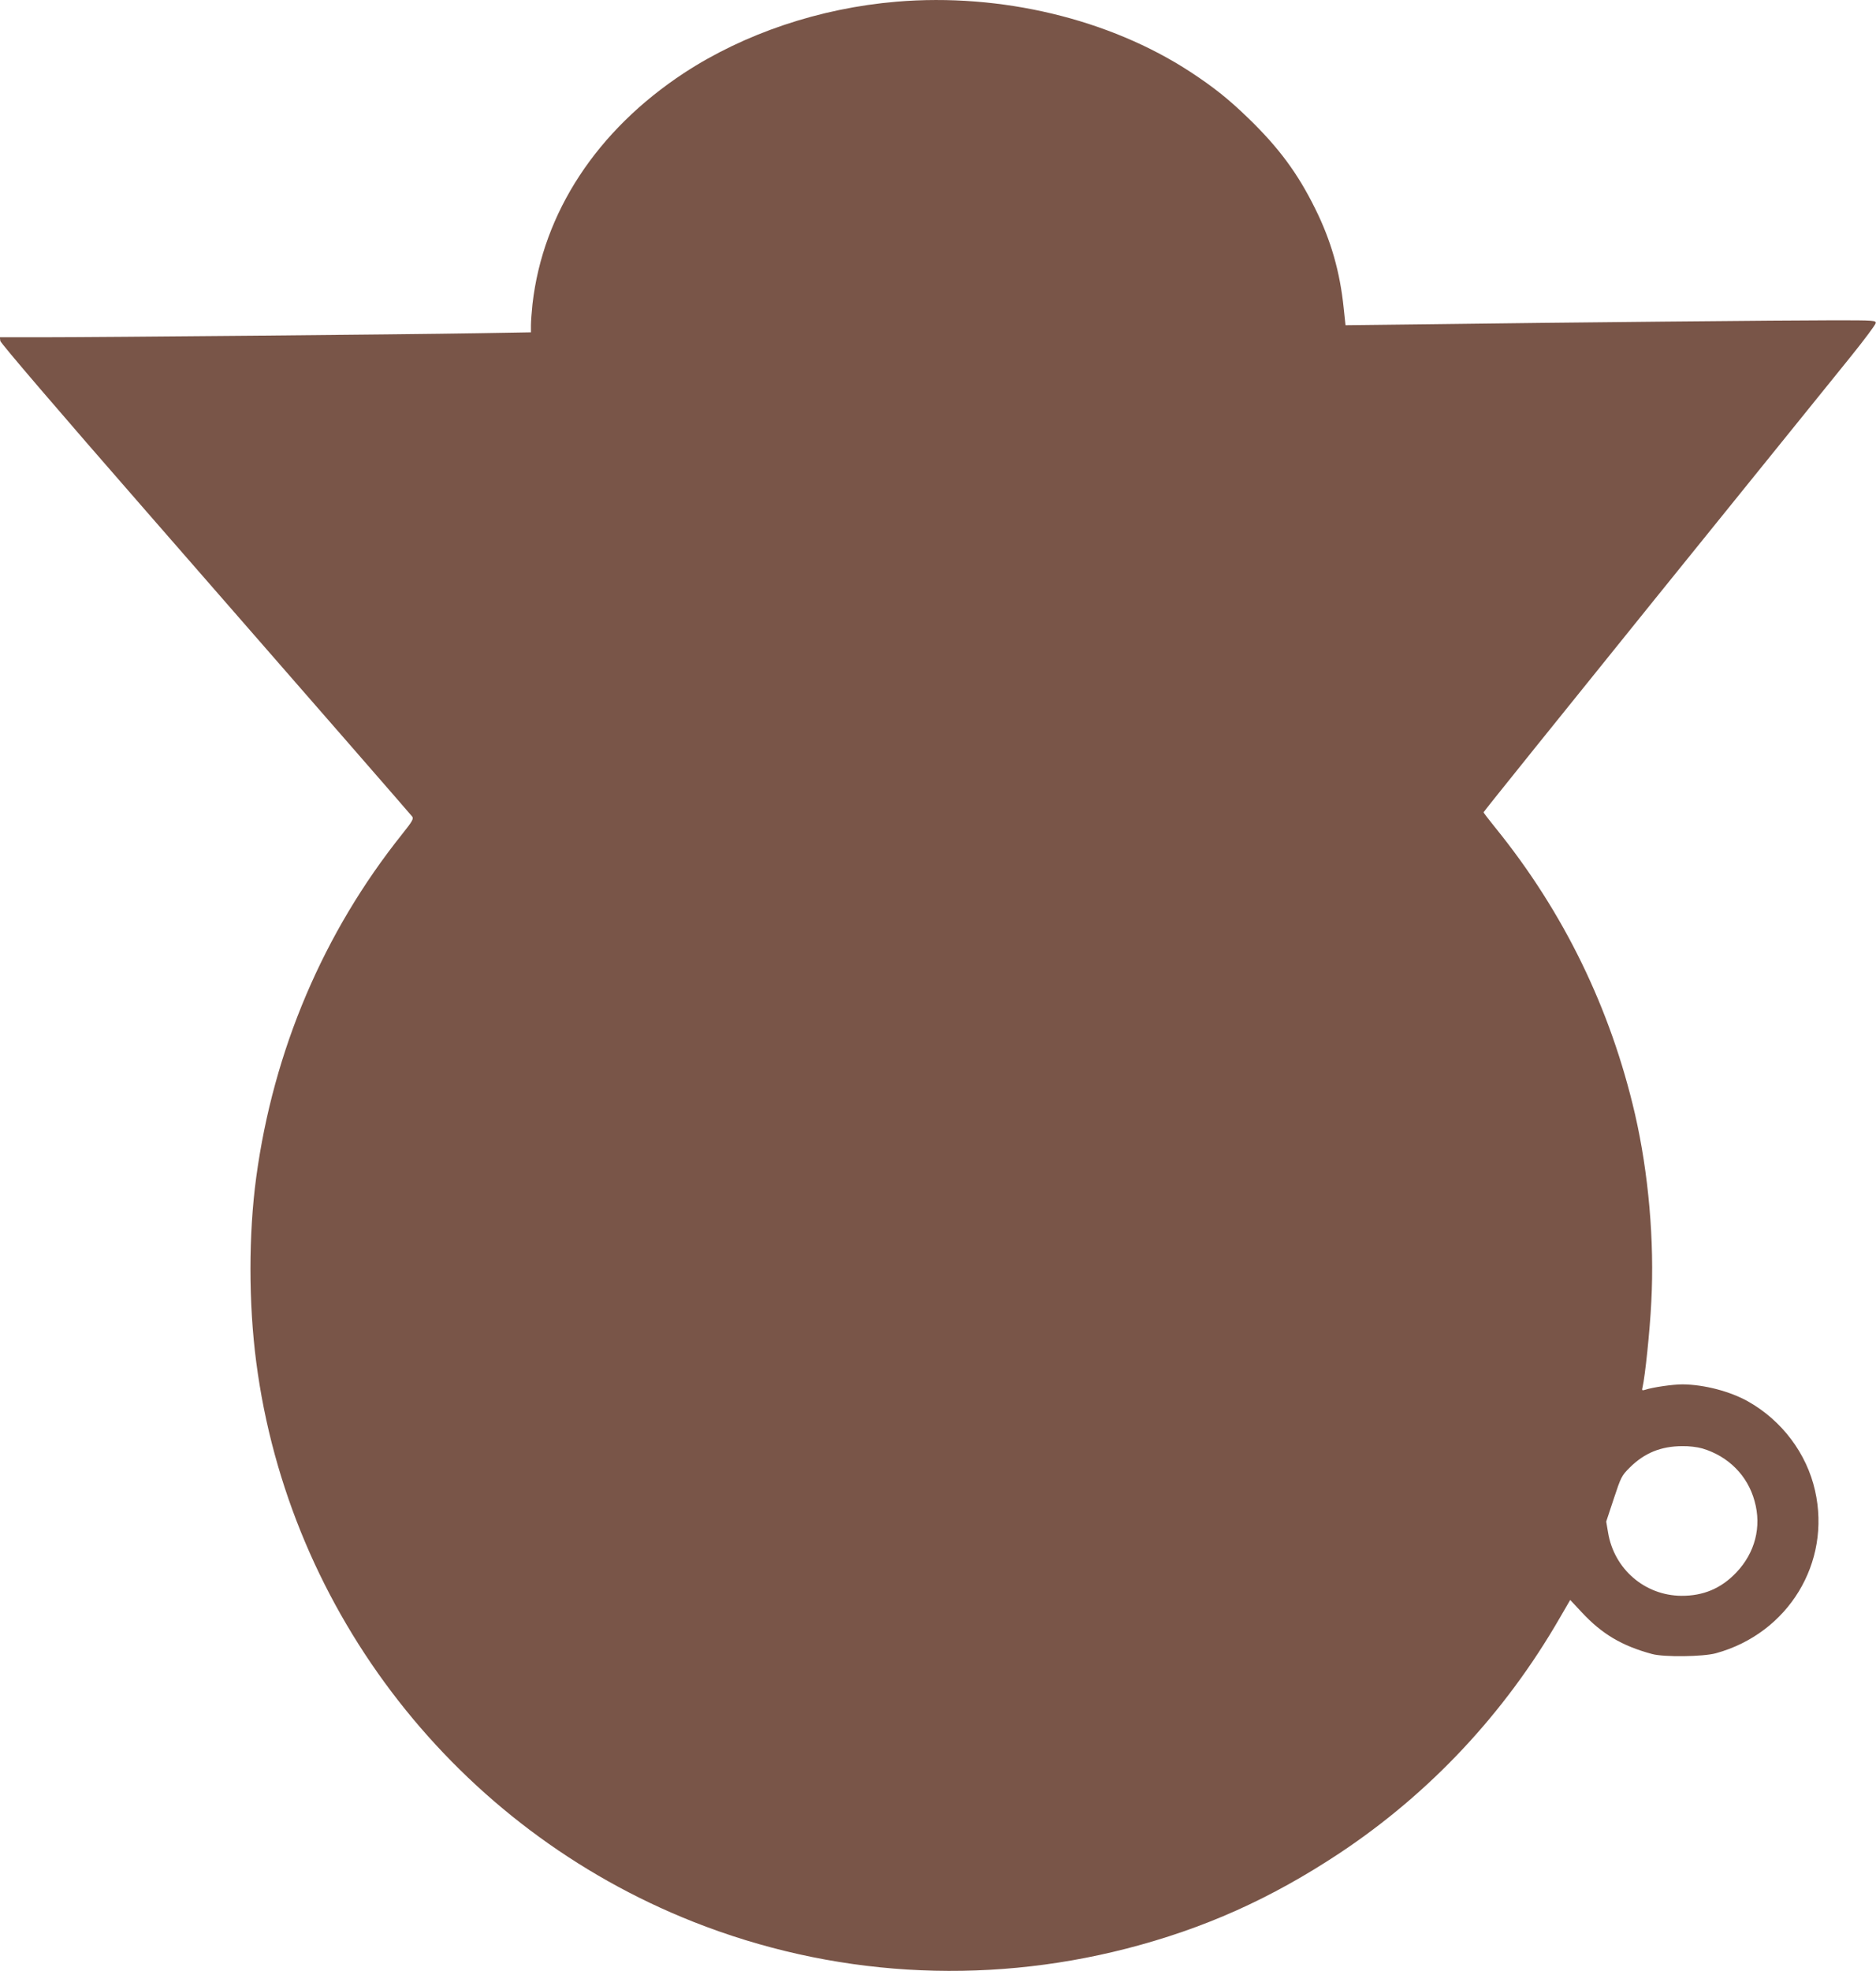
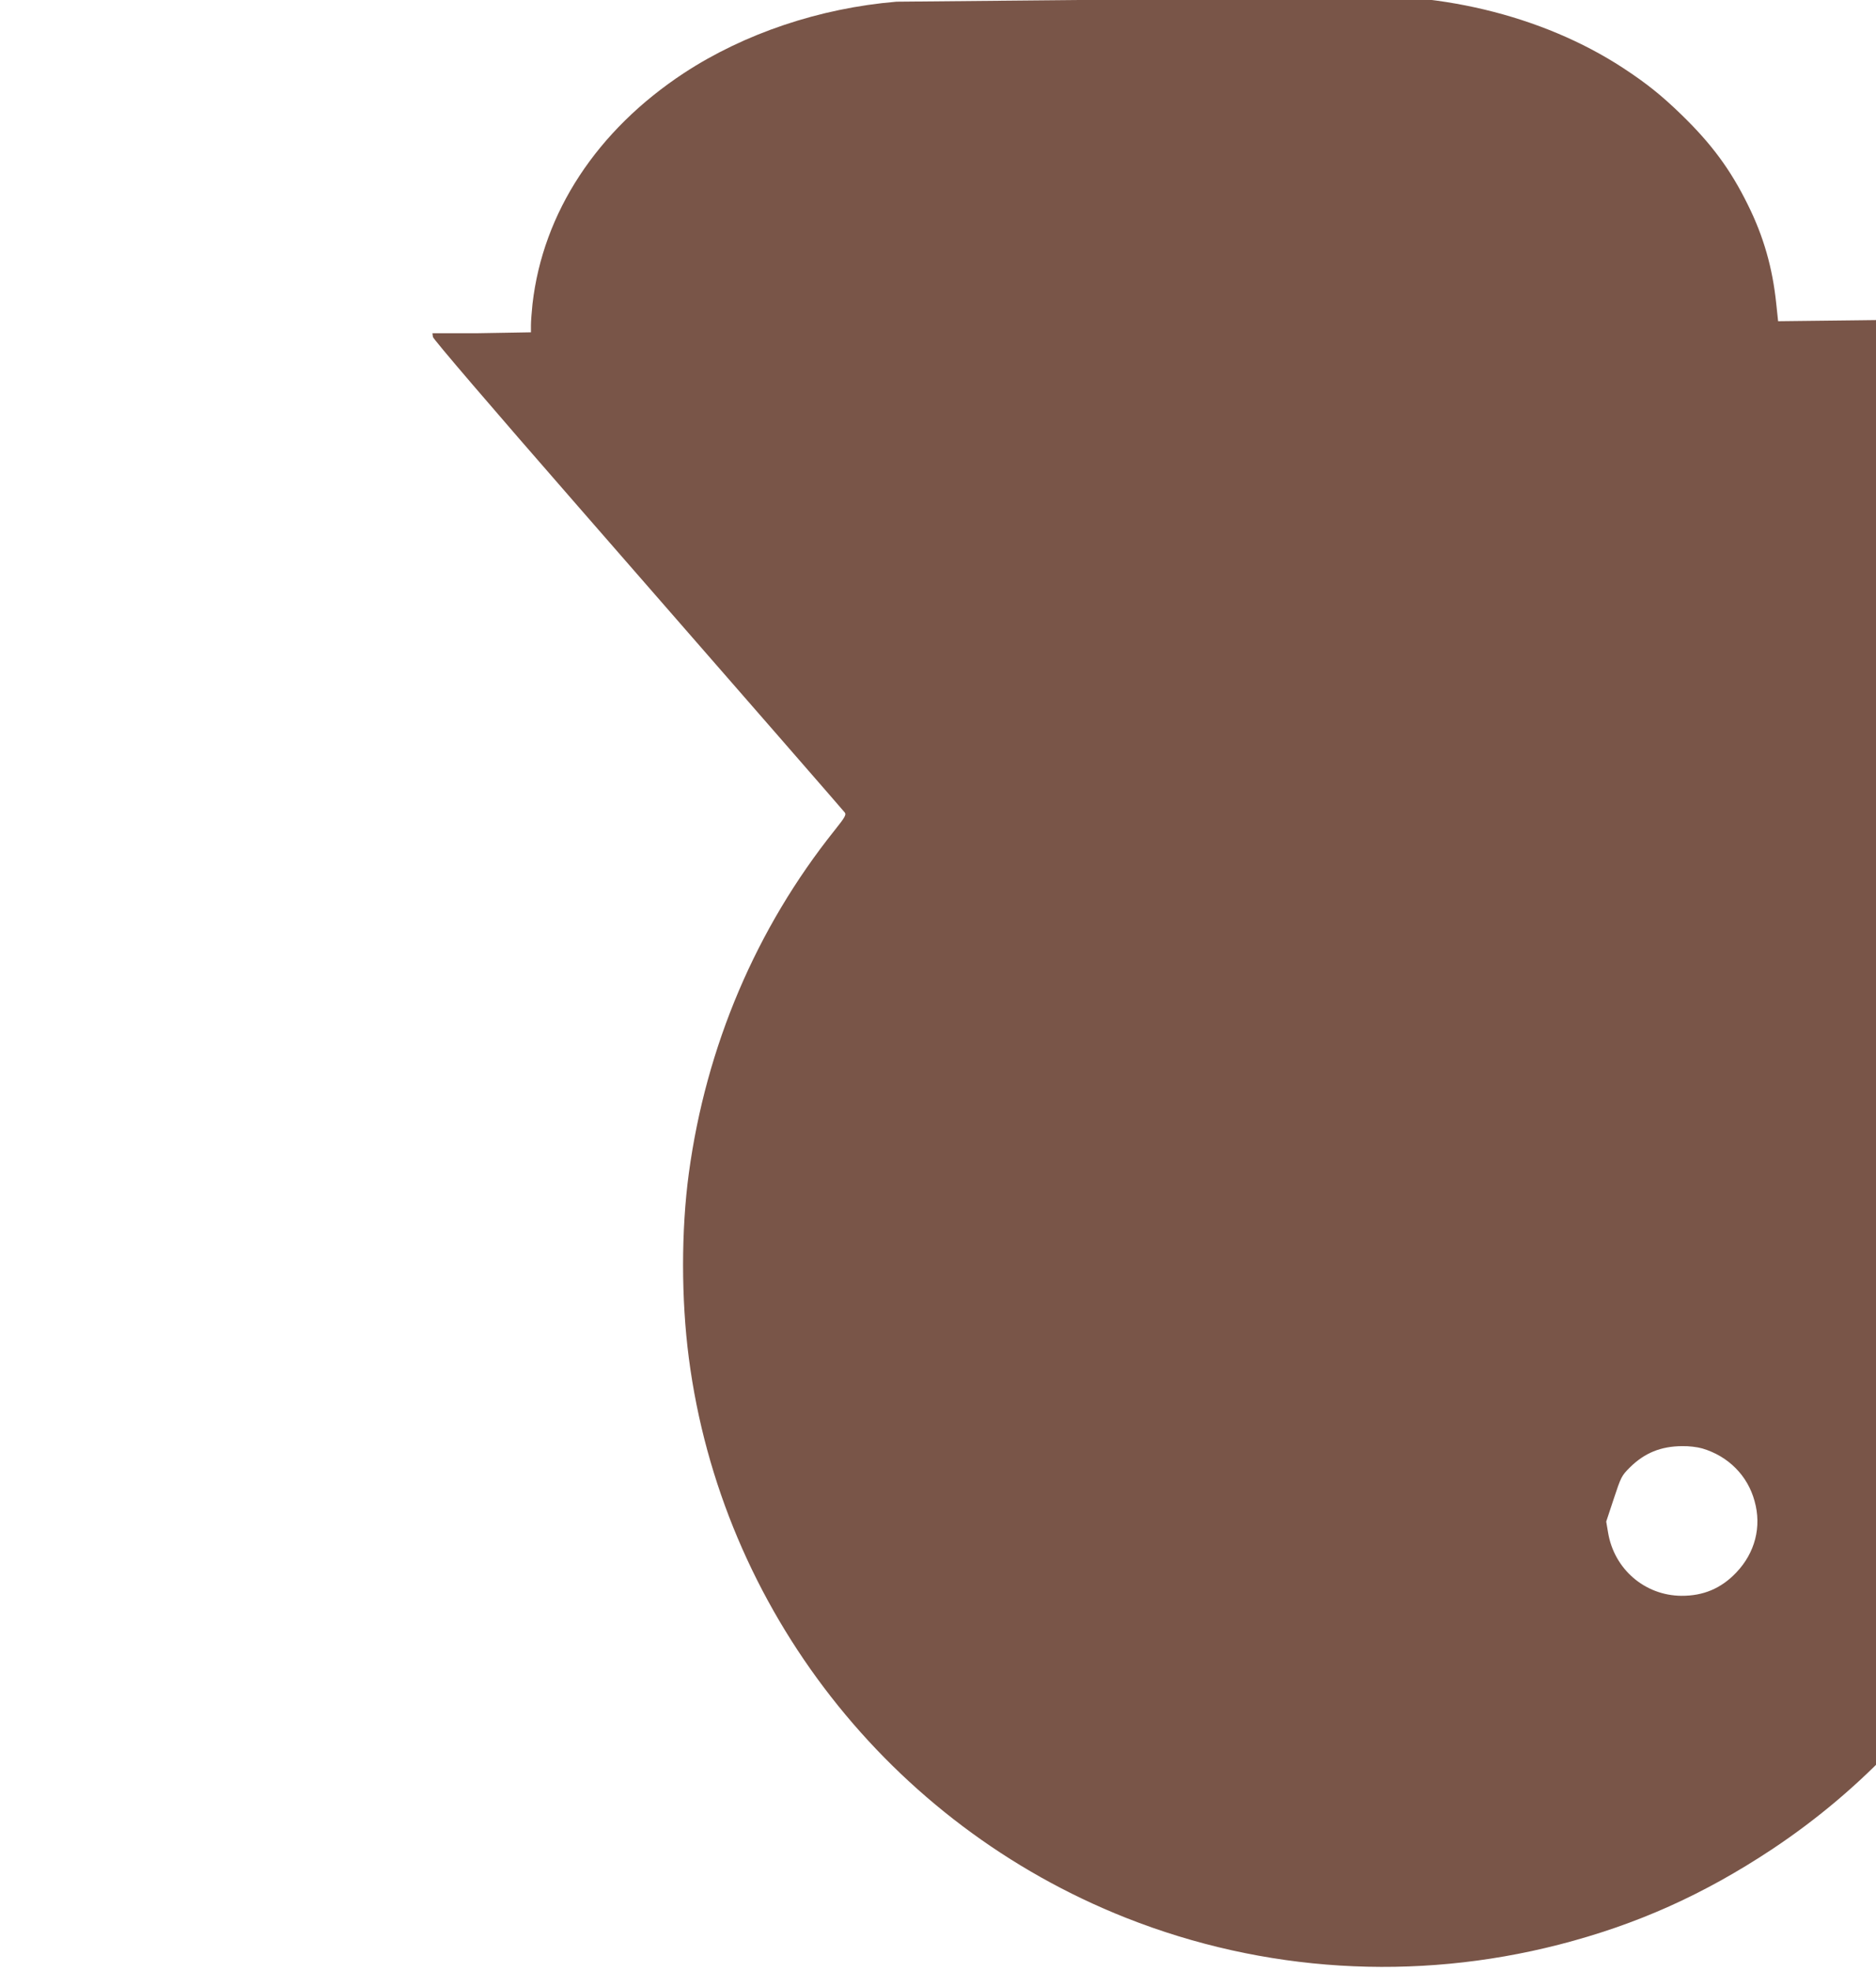
<svg xmlns="http://www.w3.org/2000/svg" version="1.0" width="1219pt" height="1280pt" viewBox="0 0 1219 1280" preserveAspectRatio="xMidYMid meet">
  <g transform="translate(0,1280) scale(0.1,-0.1)" fill="#795548" stroke="none">
-     <path d="M5825 12789 c-500 -42 -989 -207 -1380 -463 -566 -372 -917 -906 -985 -1501 -5 -49 -10 -111 -10 -136 l0 -47 -352 -6 c-469 -8 -2447 -26 -2811 -26 l-288 0 3 -24 c2 -14 375 -450 949 -1107 1184 -1356 1710 -1960 1727 -1981 11 -14 3 -30 -65 -115 -511 -639 -836 -1403 -948 -2228 -50 -369 -50 -818 0 -1200 212 -1628 1306 -3028 2840 -3635 895 -354 1876 -415 2815 -174 505 130 938 324 1385 620 587 390 1073 908 1430 1527 l68 117 75 -80 c130 -140 260 -218 457 -271 76 -21 332 -18 415 5 470 129 750 588 644 1056 -54 241 -215 455 -435 579 -117 66 -287 110 -426 111 -63 0 -191 -18 -246 -36 -17 -5 -19 -3 -14 17 16 66 48 368 57 555 21 393 -18 837 -106 1219 -159 687 -463 1311 -905 1857 -44 54 -79 100 -79 103 0 4 501 626 1112 1383 612 757 1185 1466 1273 1575 88 109 161 207 163 218 3 18 -6 19 -270 19 -288 0 -1774 -14 -2654 -26 l-521 -6 -12 113 c-24 233 -82 437 -185 644 -113 229 -236 395 -432 585 -129 125 -225 202 -379 303 -527 344 -1232 513 -1910 456z m5236 -9395 c169 -50 295 -176 340 -342 47 -167 3 -336 -119 -464 -98 -103 -214 -152 -357 -151 -238 2 -437 174 -476 411 l-12 71 49 148 c47 142 51 150 104 203 96 95 202 138 341 139 42 1 99 -6 130 -15z" />
+     <path d="M5825 12789 c-500 -42 -989 -207 -1380 -463 -566 -372 -917 -906 -985 -1501 -5 -49 -10 -111 -10 -136 l0 -47 -352 -6 l-288 0 3 -24 c2 -14 375 -450 949 -1107 1184 -1356 1710 -1960 1727 -1981 11 -14 3 -30 -65 -115 -511 -639 -836 -1403 -948 -2228 -50 -369 -50 -818 0 -1200 212 -1628 1306 -3028 2840 -3635 895 -354 1876 -415 2815 -174 505 130 938 324 1385 620 587 390 1073 908 1430 1527 l68 117 75 -80 c130 -140 260 -218 457 -271 76 -21 332 -18 415 5 470 129 750 588 644 1056 -54 241 -215 455 -435 579 -117 66 -287 110 -426 111 -63 0 -191 -18 -246 -36 -17 -5 -19 -3 -14 17 16 66 48 368 57 555 21 393 -18 837 -106 1219 -159 687 -463 1311 -905 1857 -44 54 -79 100 -79 103 0 4 501 626 1112 1383 612 757 1185 1466 1273 1575 88 109 161 207 163 218 3 18 -6 19 -270 19 -288 0 -1774 -14 -2654 -26 l-521 -6 -12 113 c-24 233 -82 437 -185 644 -113 229 -236 395 -432 585 -129 125 -225 202 -379 303 -527 344 -1232 513 -1910 456z m5236 -9395 c169 -50 295 -176 340 -342 47 -167 3 -336 -119 -464 -98 -103 -214 -152 -357 -151 -238 2 -437 174 -476 411 l-12 71 49 148 c47 142 51 150 104 203 96 95 202 138 341 139 42 1 99 -6 130 -15z" />
  </g>
</svg>